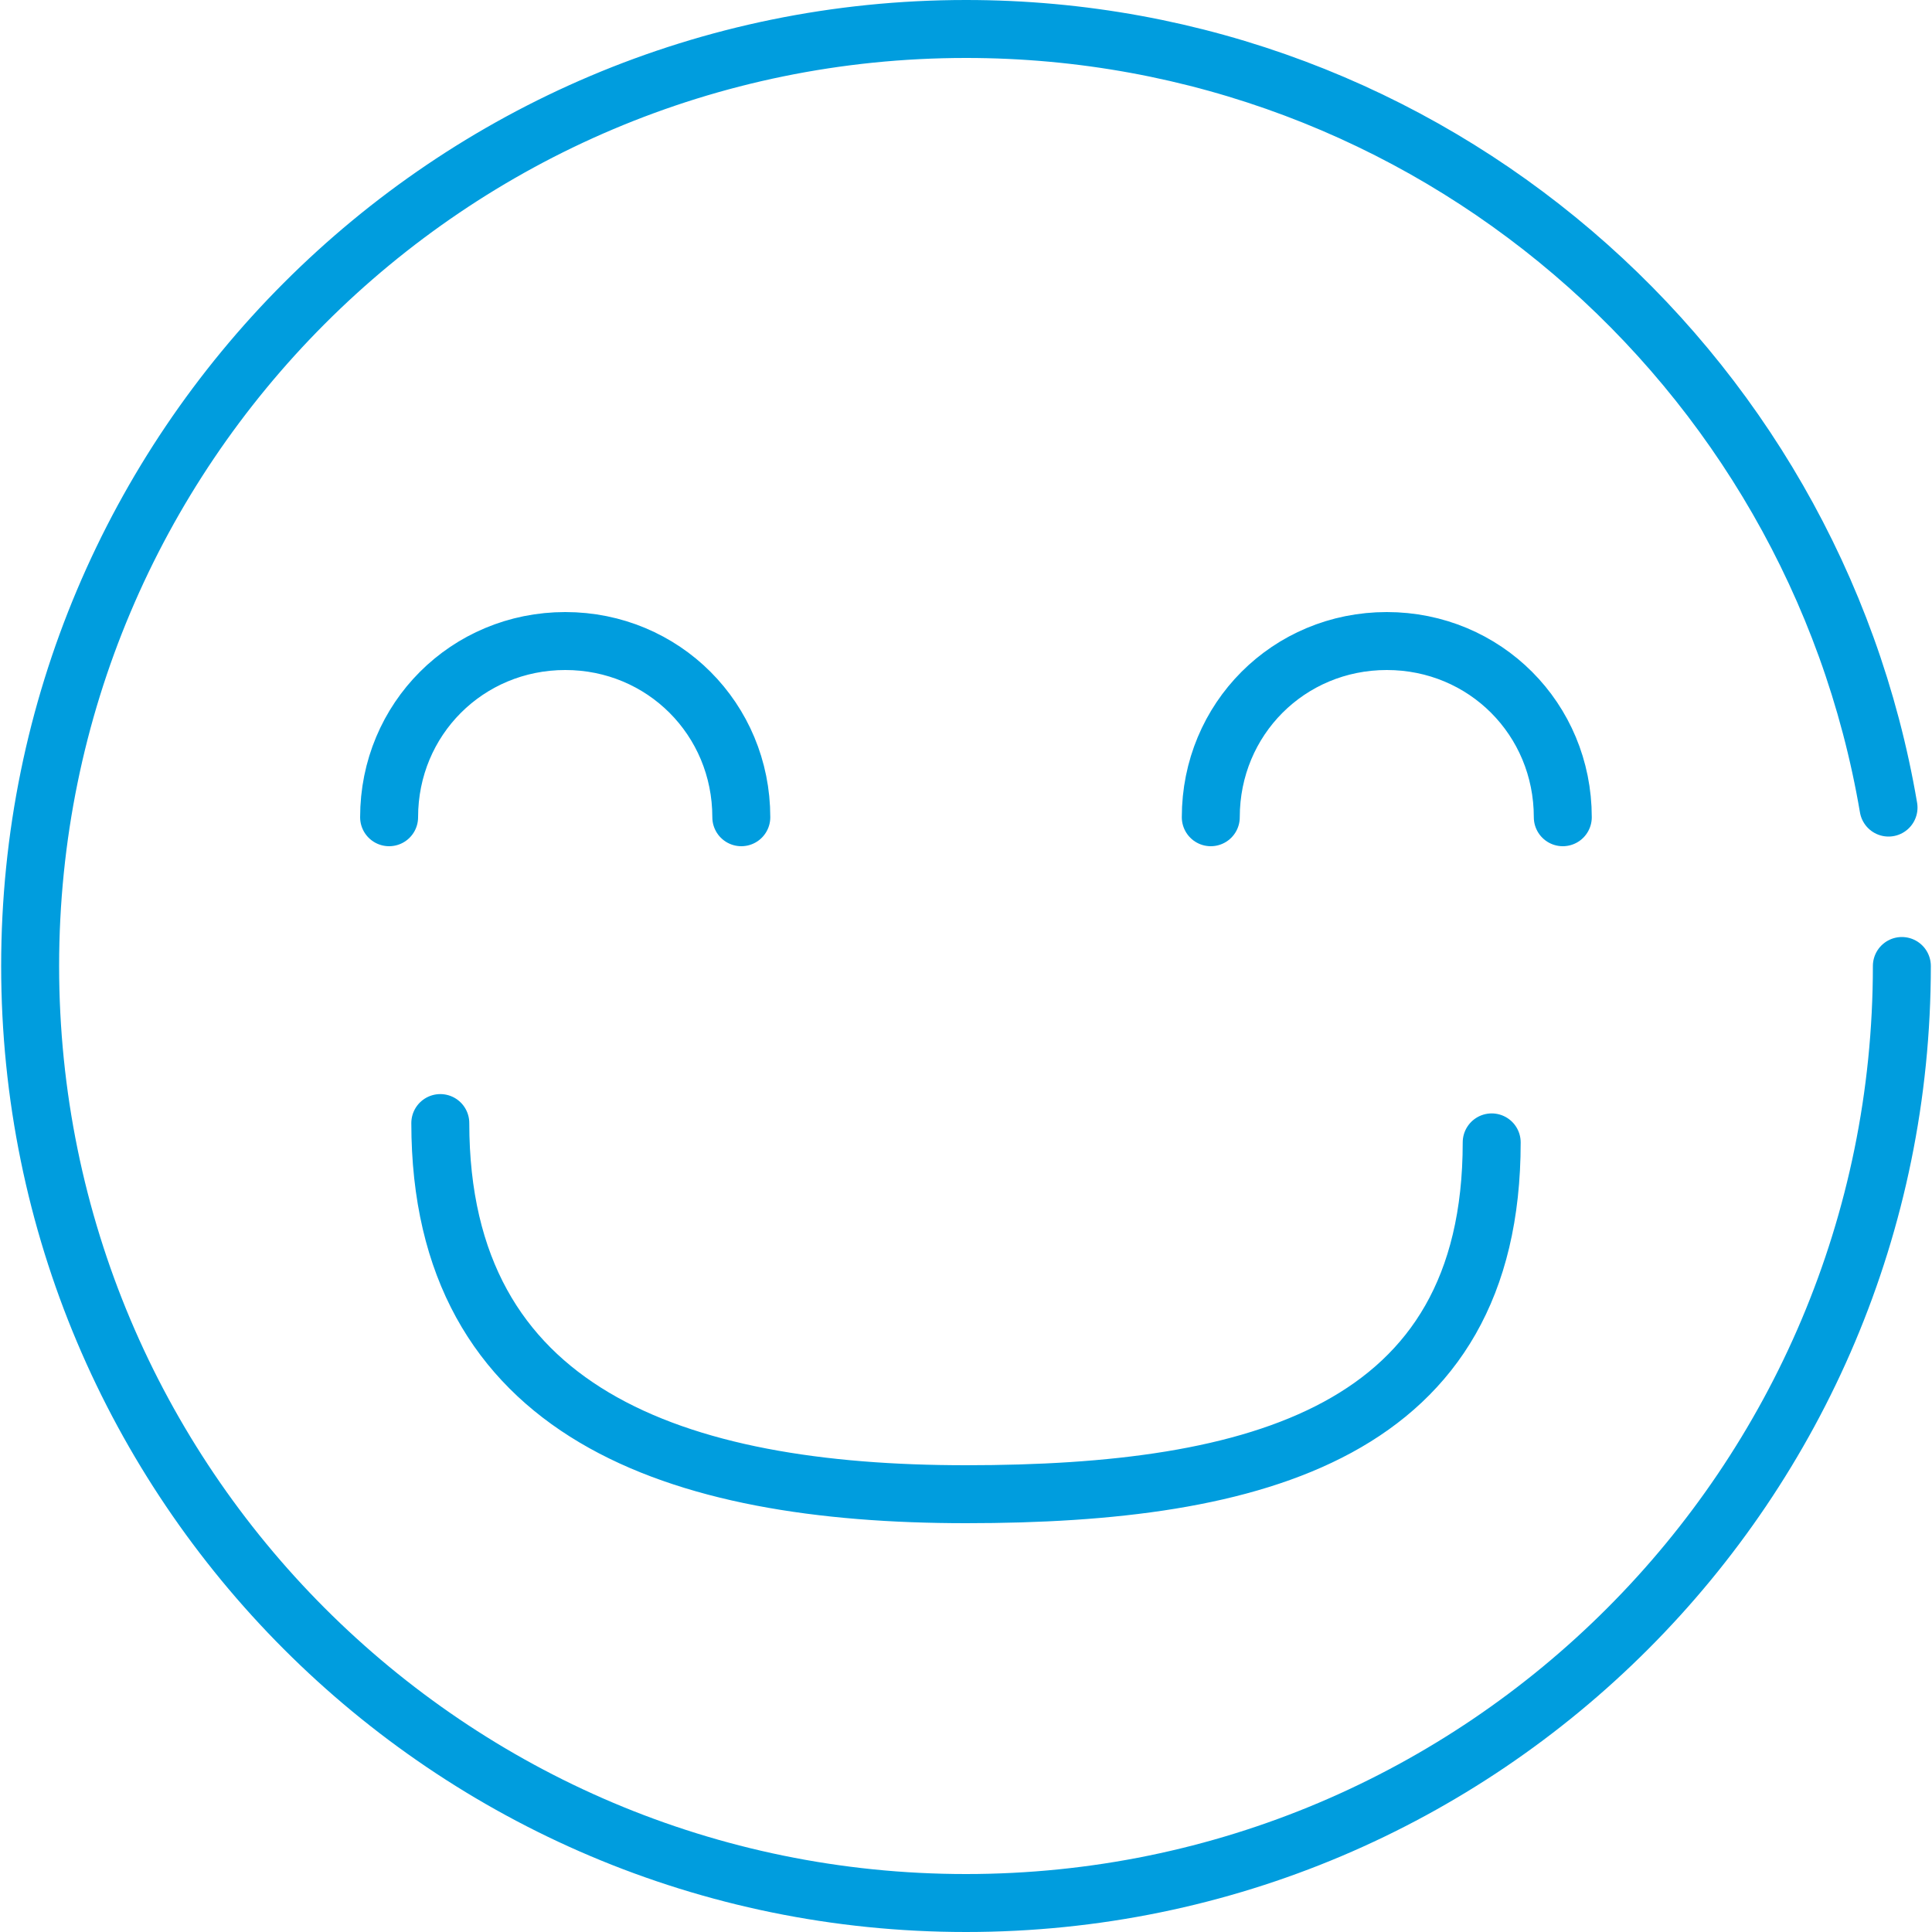
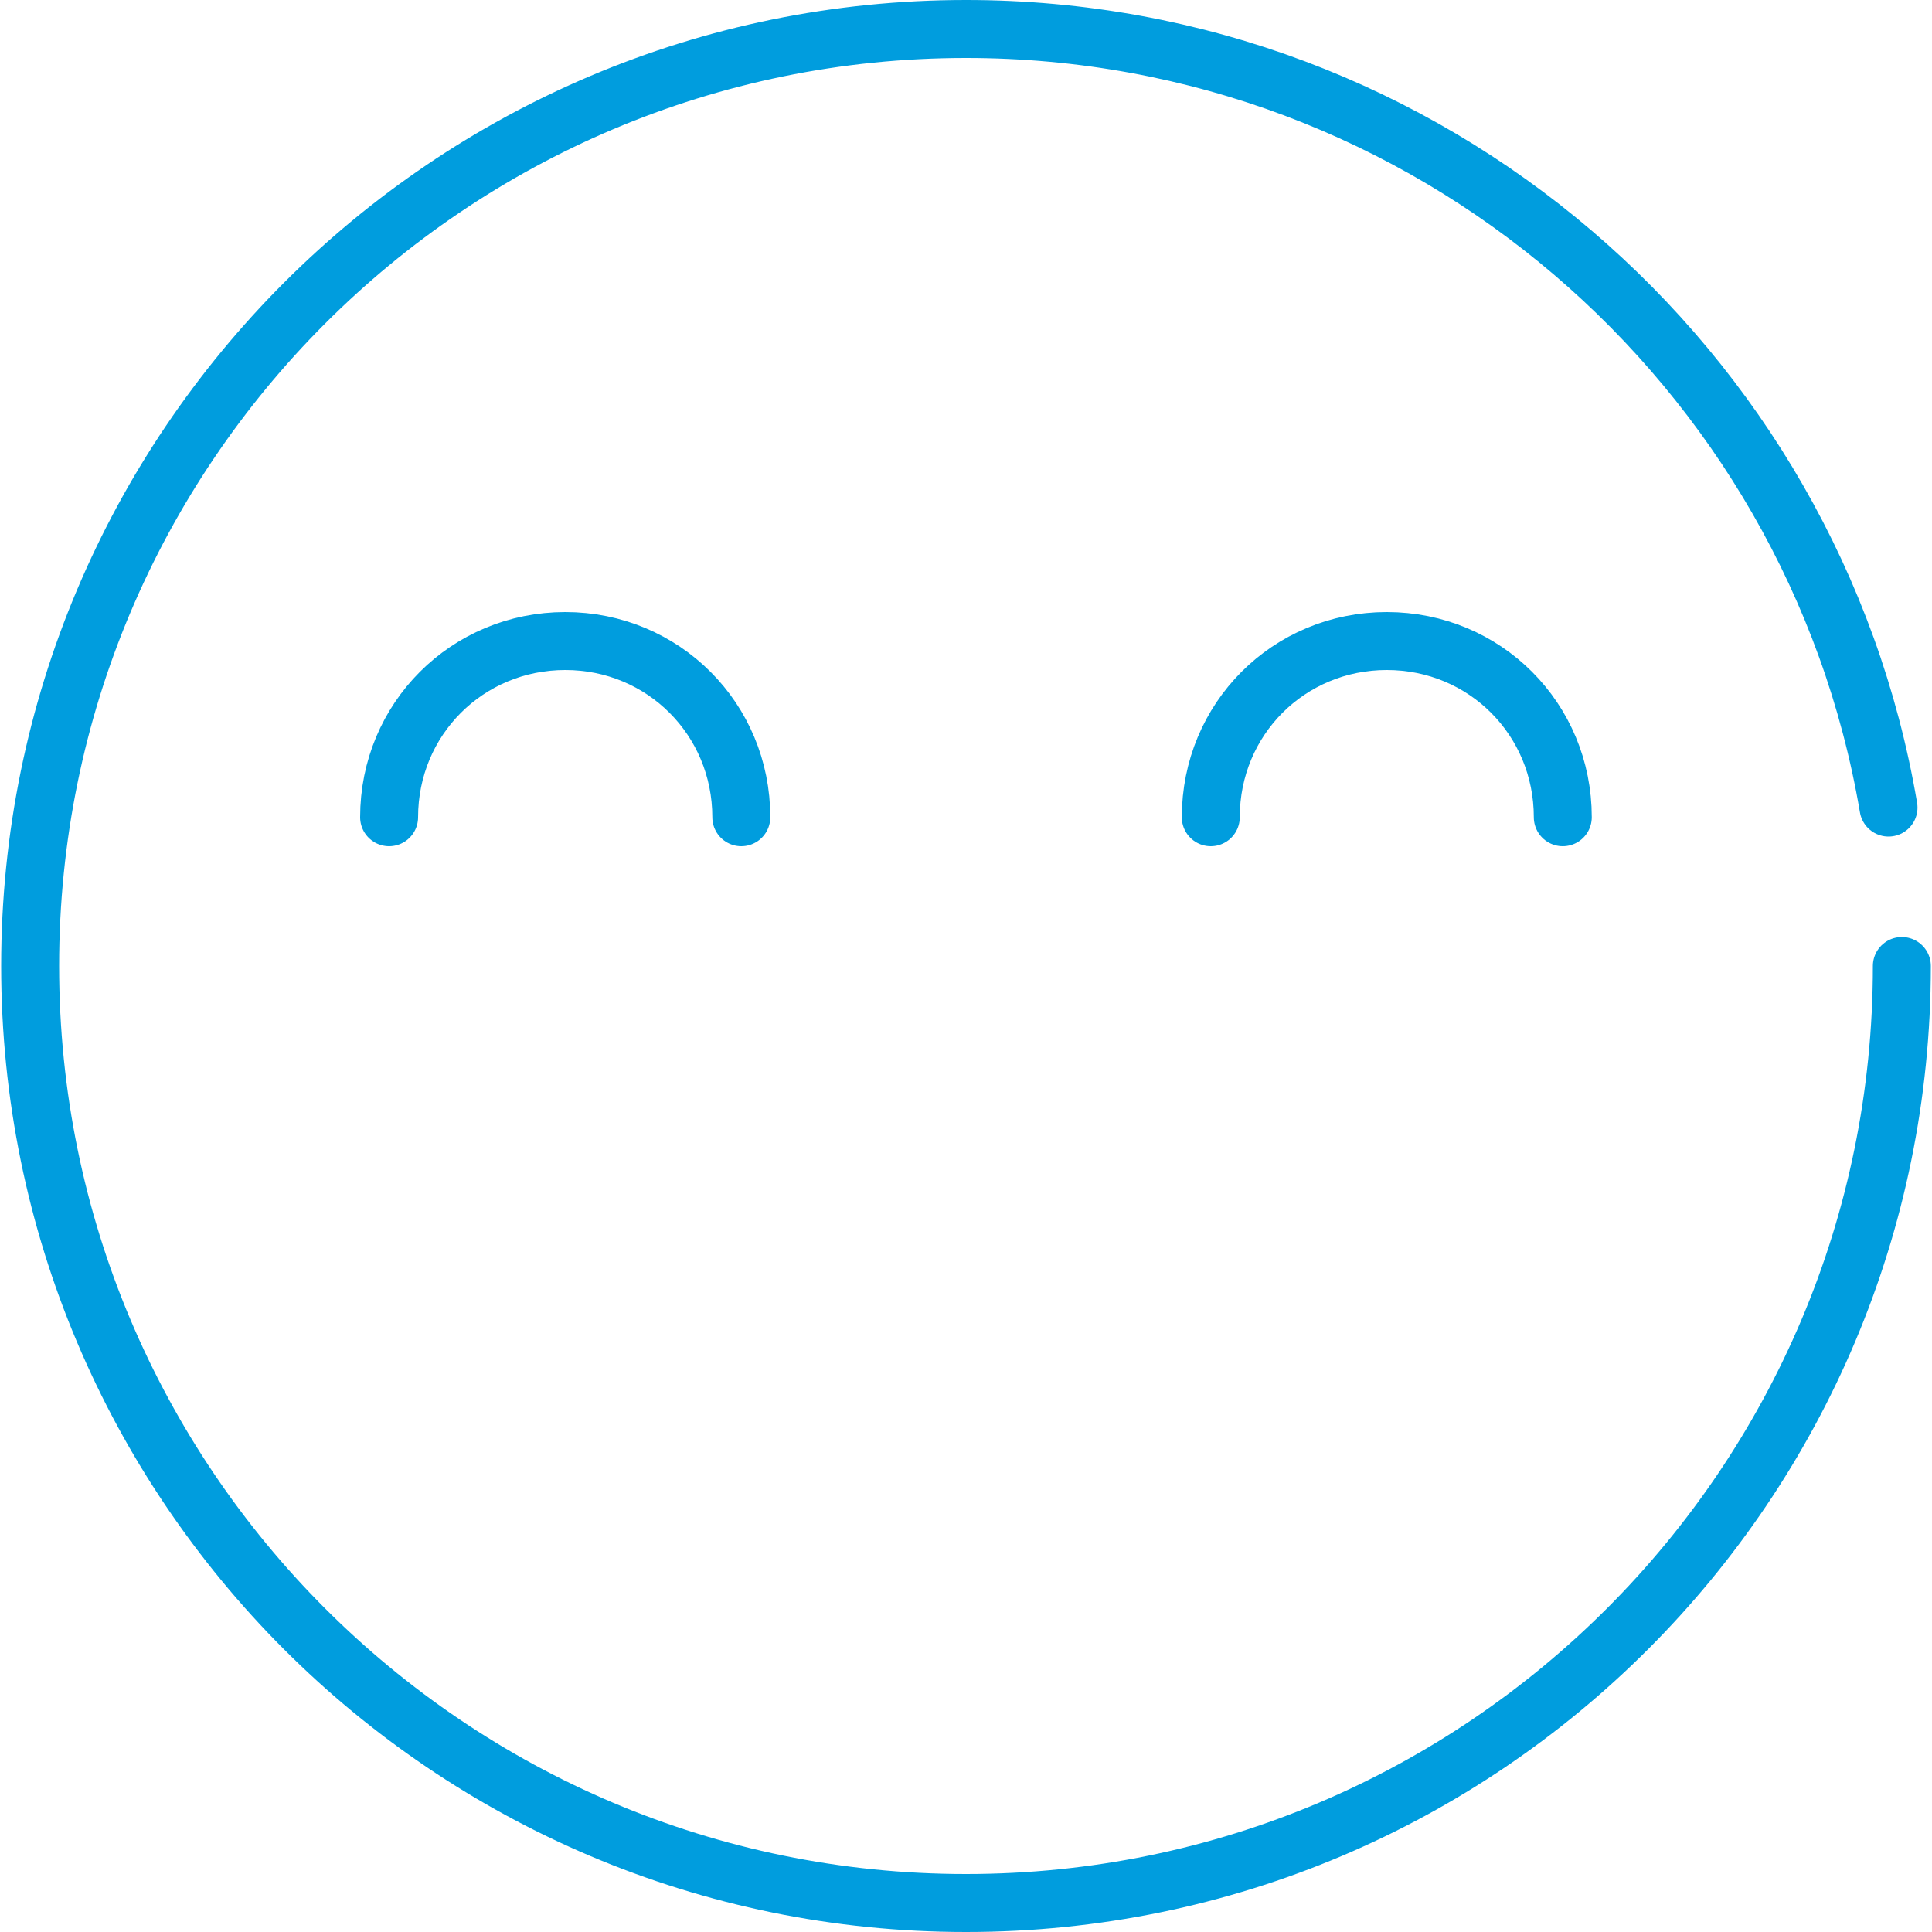
<svg xmlns="http://www.w3.org/2000/svg" version="1.1" id="Warstwa_1" x="0px" y="0px" viewBox="0 0 100 100" style="enable-background:new 0 0 100 100;" xml:space="preserve">
  <style type="text/css">
	.st0{fill:none;stroke:#009DDE;stroke-width:3;stroke-linecap:round;stroke-linejoin:round;stroke-miterlimit:10;}
</style>
  <g>
    <path class="st0" d="M38.37,42.3c0-5.08-4.04-9.12-9.11-9.12c-5.08,0-9.12,4.04-9.12,9.12 M80.89,42.3c0-5.08-4.03-9.12-9.11-9.12   c-5.08,0-9.11,4.04-9.11,9.12 M98.44,50c0,26.79-21.69,48.5-48.44,48.5C23.25,98.5,1.56,76.79,1.56,50C1.56,23.21,23.25,1.5,50,1.5   c23.96,0,43.86,17.42,47.75,40.3" />
  </g>
-   <path class="st0" d="M77.21,59.13c0,15.03-12.18,18.21-27.21,18.21s-27.21-4.18-27.21-19.21" />
</svg>